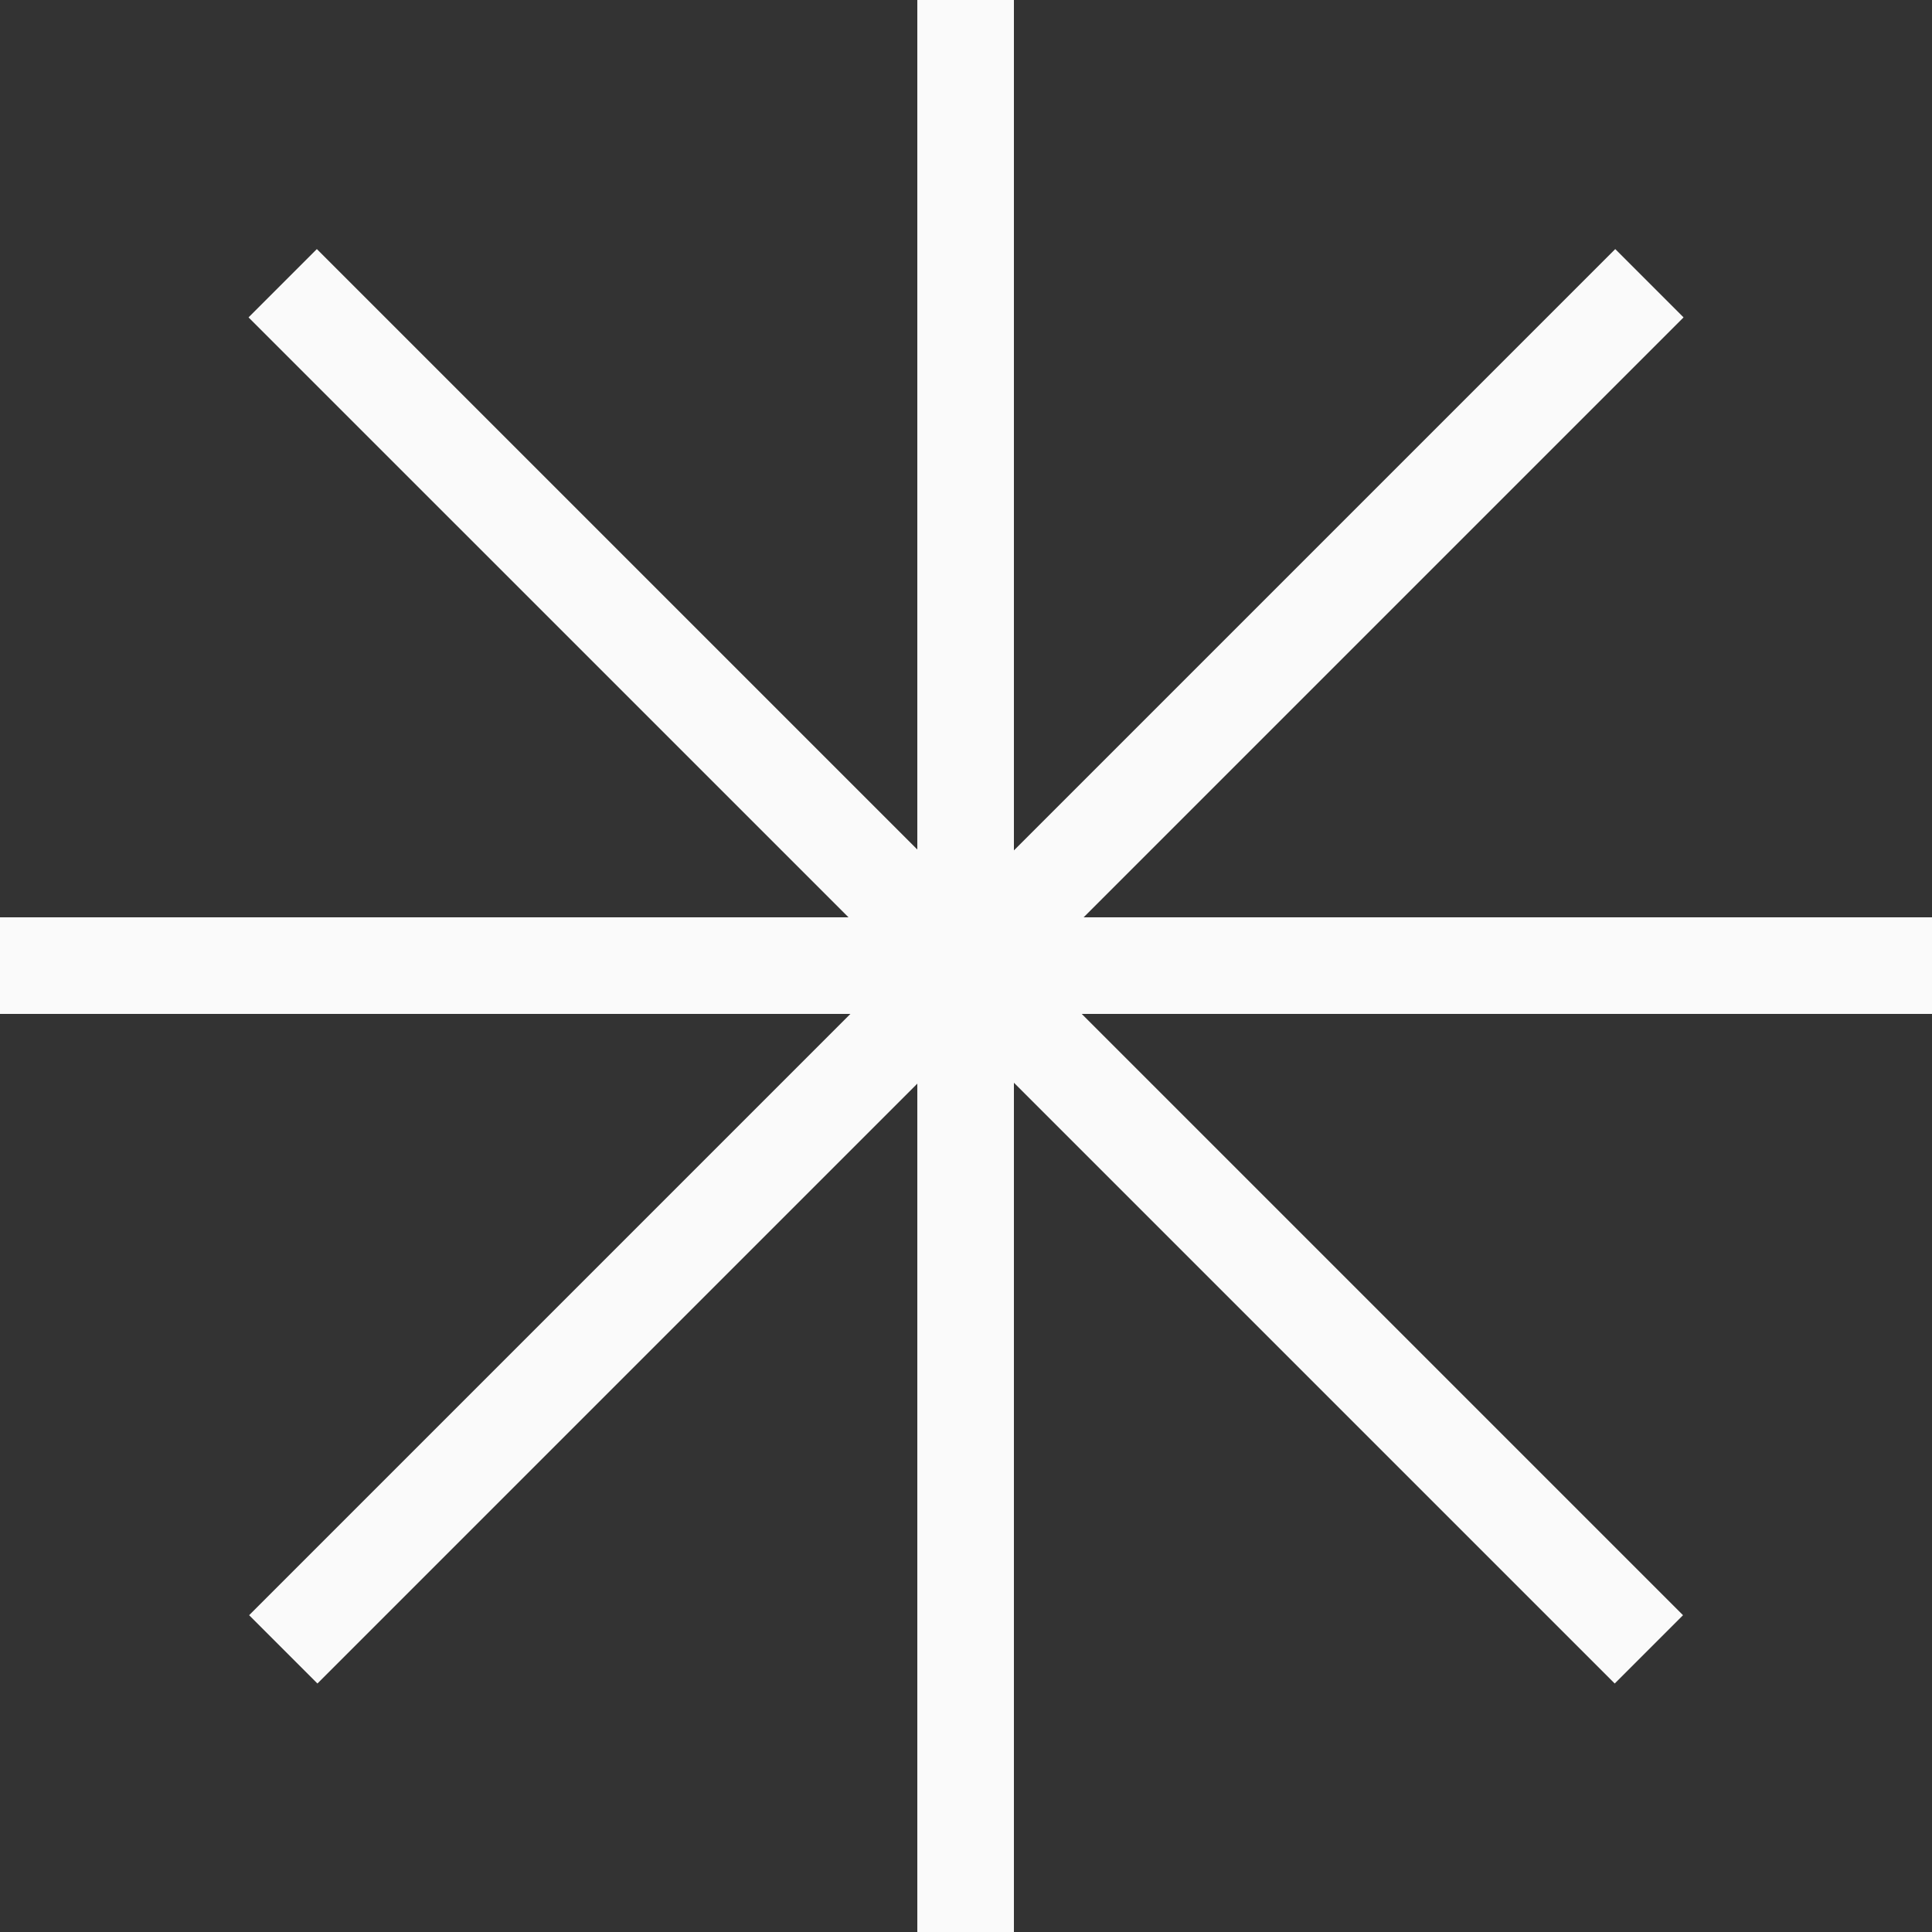
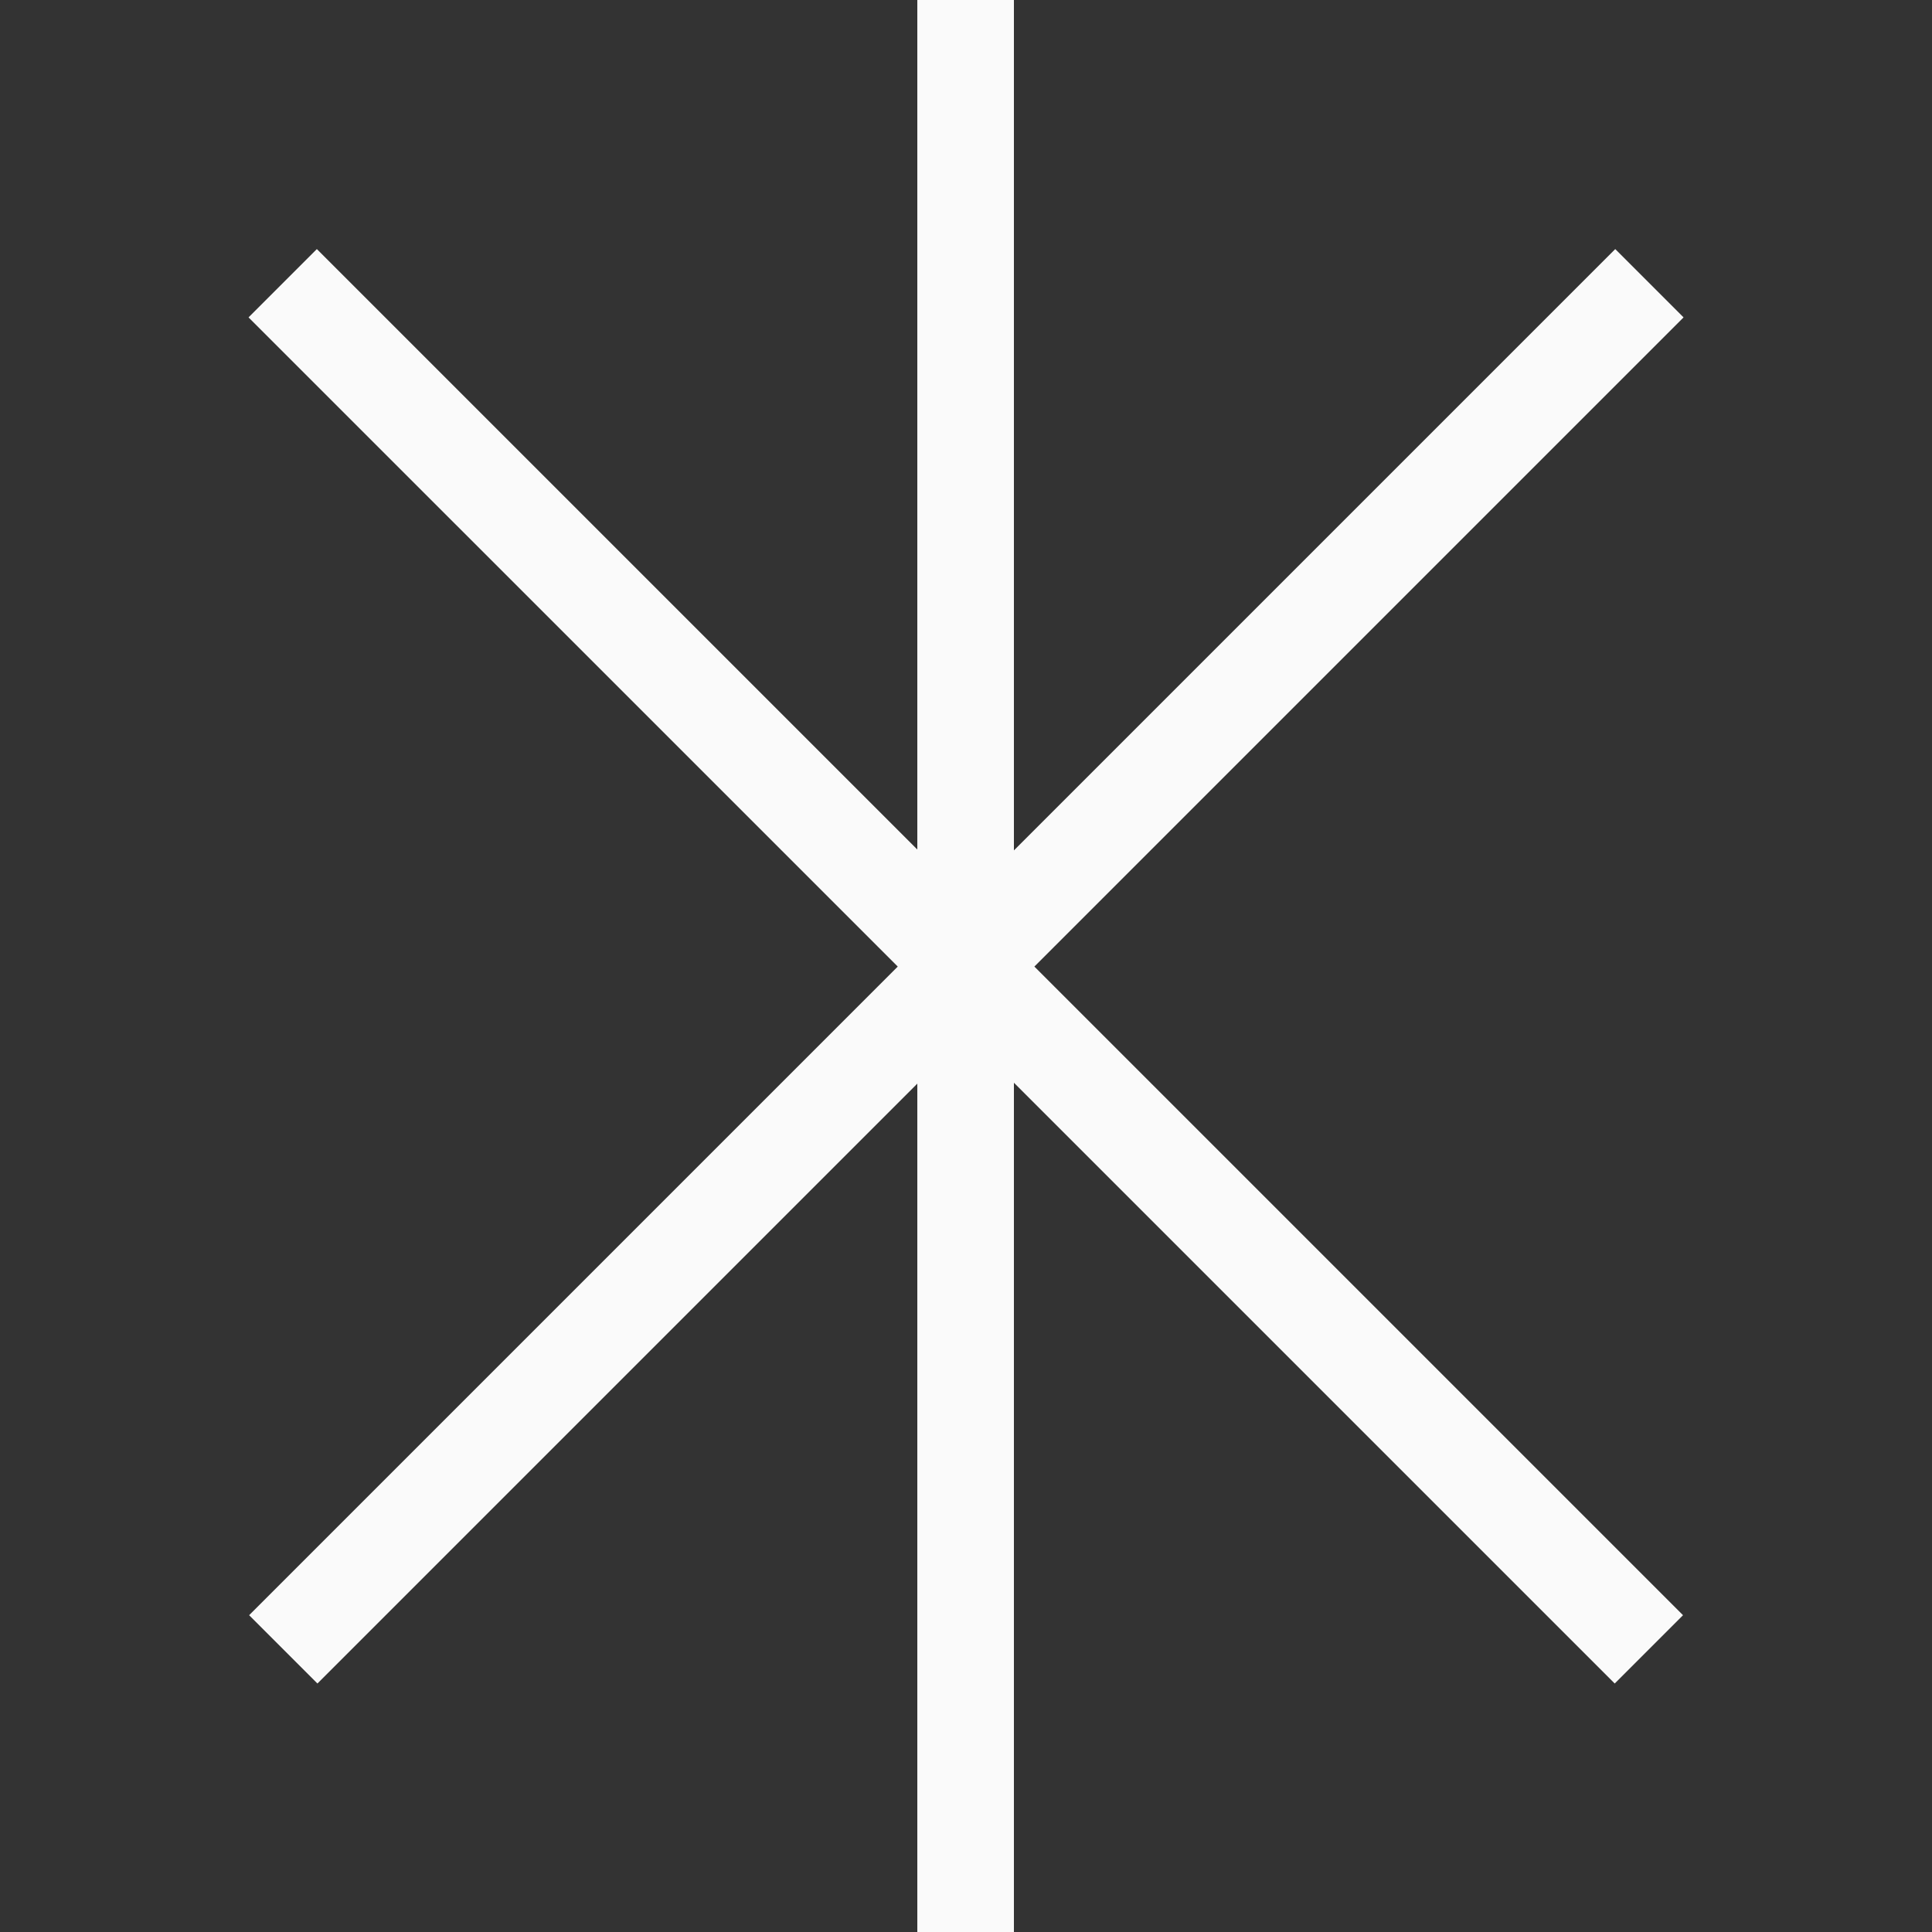
<svg xmlns="http://www.w3.org/2000/svg" width="40" height="40" viewBox="0 0 40 40" fill="none">
  <rect x="0" y="0" width="40" height="40" fill="#333333" stroke="none" />
-   <path d="M19.992 0L19.992 40M40 19.992L0 19.992M5.865 34.148L34.149 5.864M5.853 5.864L34.138 34.148" stroke="#FAFAFA" stroke-width="2" />
+   <path d="M19.992 0L19.992 40M40 19.992M5.865 34.148L34.149 5.864M5.853 5.864L34.138 34.148" stroke="#FAFAFA" stroke-width="2" />
</svg>